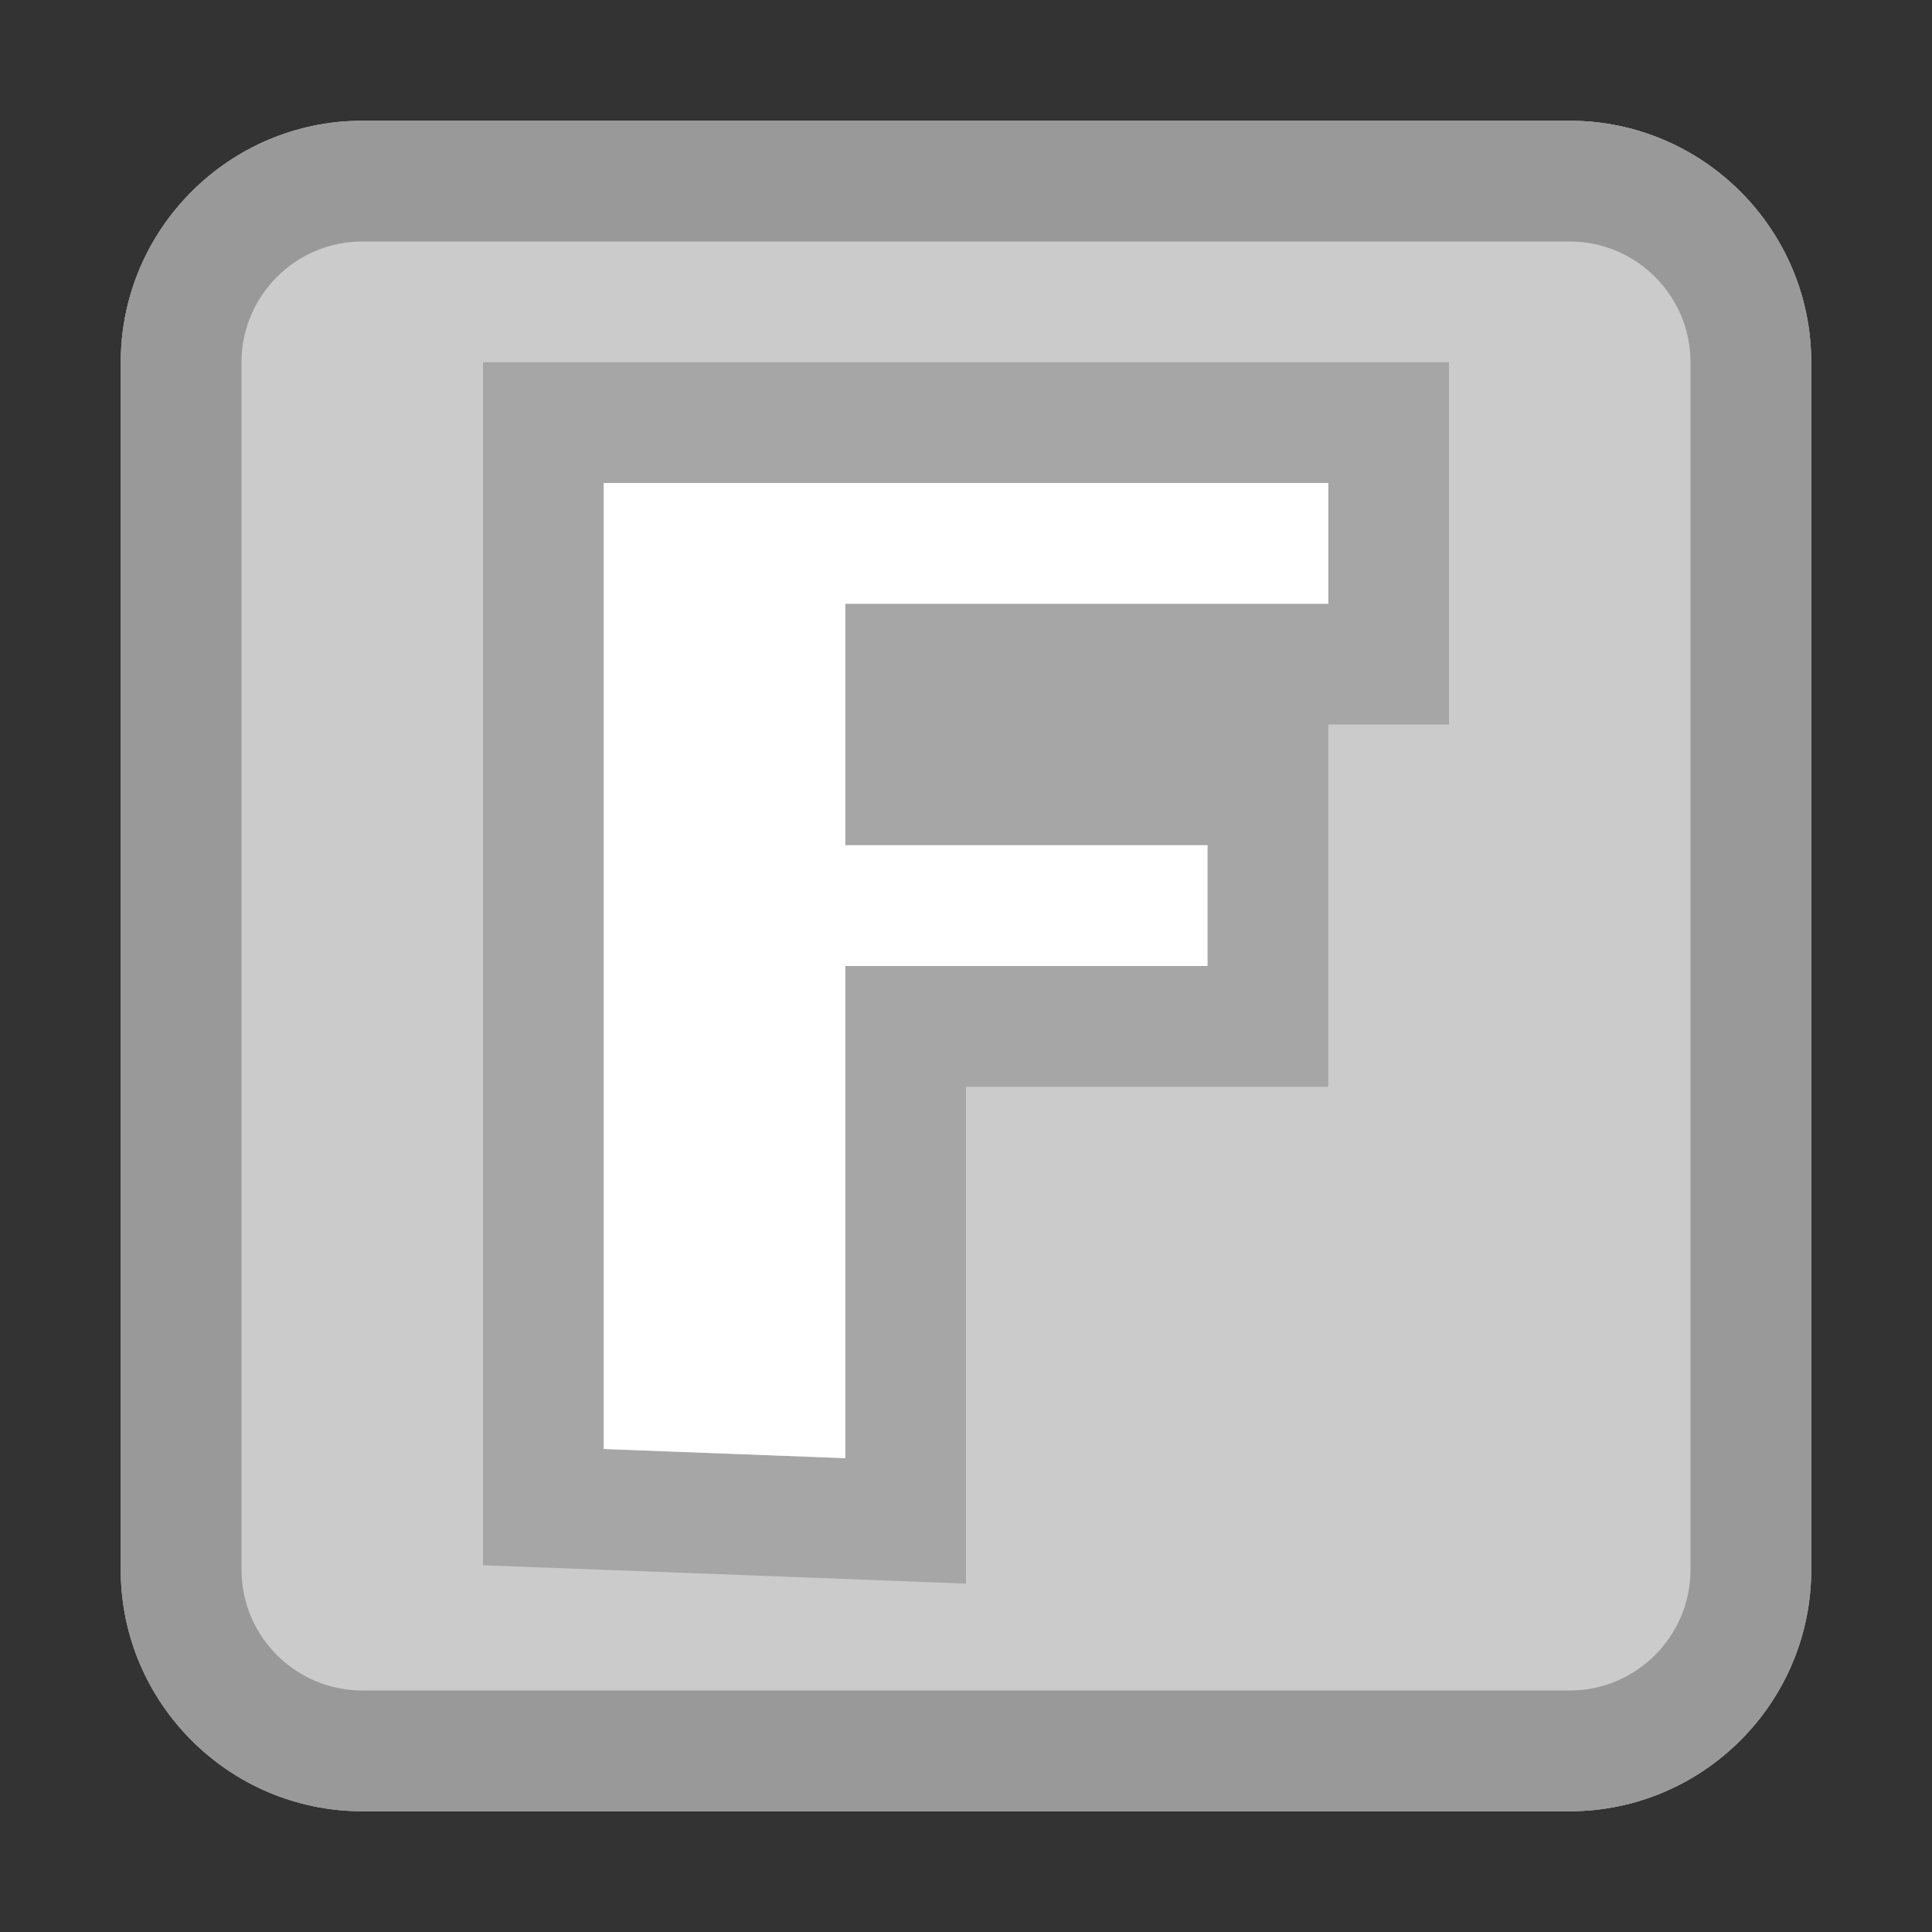
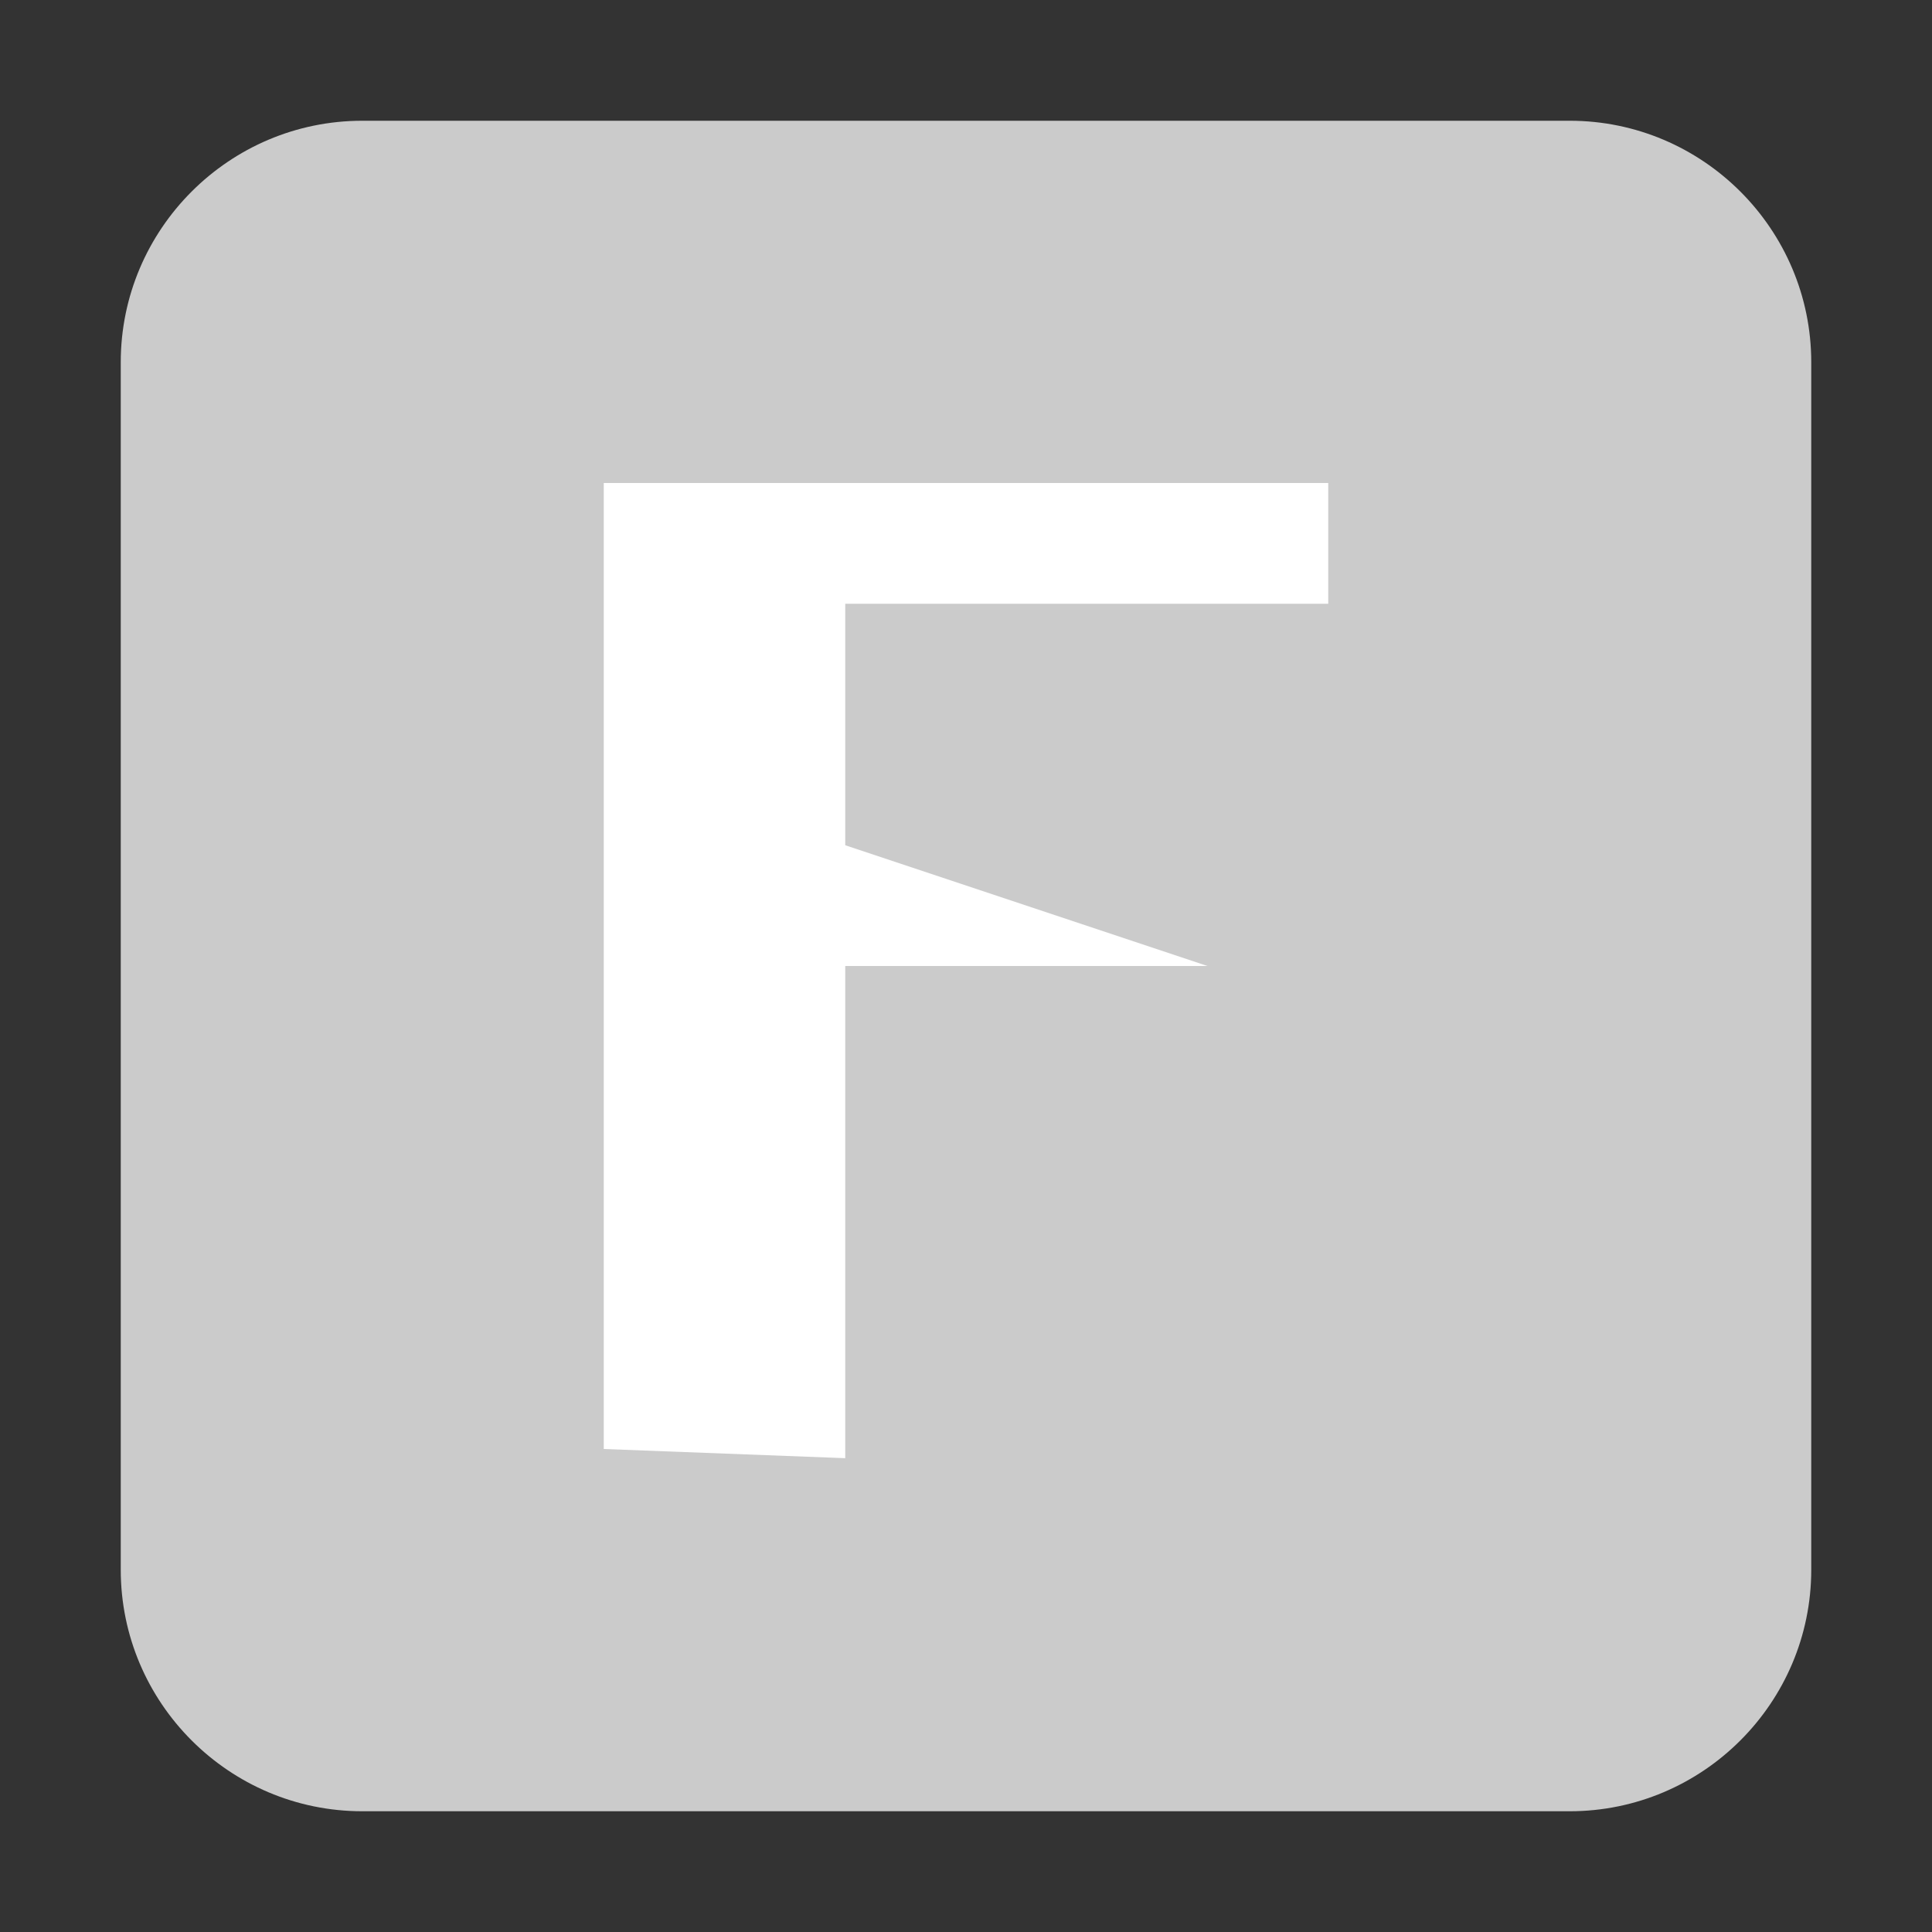
<svg xmlns="http://www.w3.org/2000/svg" id="root" version="1.1" viewBox="0 0 16 16">
  <rect x="0" y="0" width="16" height="16" fill="#333333" stroke="none" />
  <path fill="rgb(203, 203, 203)" d="M 13 1 L 3 1 C 1.898 1 1 1.898 1 3 L 1 13 C 1 14.102 1.898 15 3 15 L 13 15 C 14.102 15 15 14.102 15 13 L 15 3 C 15 1.898 14.102 1 13 1 Z" />
-   <path fill="rgb(153, 153, 153)" d="M 13 1 L 3 1 C 1.898 1 1 1.898 1 3 L 1 13 C 1 14.102 1.898 15 3 15 L 13 15 C 14.102 15 15 14.102 15 13 L 15 3 C 15 1.898 14.102 1 13 1 M 13 2 C 13.551 2 14 2.449 14 3 L 14 13 C 14 13.551 13.551 14 13 14 L 3 14 C 2.449 14 2 13.551 2 13 L 2 3 C 2 2.449 2.449 2 3 2 L 13 2" />
-   <path fill="rgb(166, 166, 166)" d="M 12 3 L 11 3 L 5 3 L 4 3 L 4 4 L 4 12 L 4 12.963 L 4.962 12.999 L 6.962 13.075 L 8 13.115 L 8 12.076 L 8 9 L 10 9 L 11 9 L 11 8 L 11 7 L 11 6 L 10 6 L 8 6 L 11 6 L 12 6 L 12 5 L 12 4 L 12 3 Z M 11 4 L 11 5 L 7 5 L 7 7 L 10 7 L 10 8 L 7 8 L 7 12.076 L 5 12 L 5 4 L 11 4 Z" />
-   <path fill="white" d="M 5 12 L 5 4 L 11 4 L 11 5 L 7 5 L 7 7 L 10 7 L 10 8 L 7 8 L 7 12.076 L 5 12 Z" />
+   <path fill="white" d="M 5 12 L 5 4 L 11 4 L 11 5 L 7 5 L 7 7 L 10 8 L 7 8 L 7 12.076 L 5 12 Z" />
</svg>